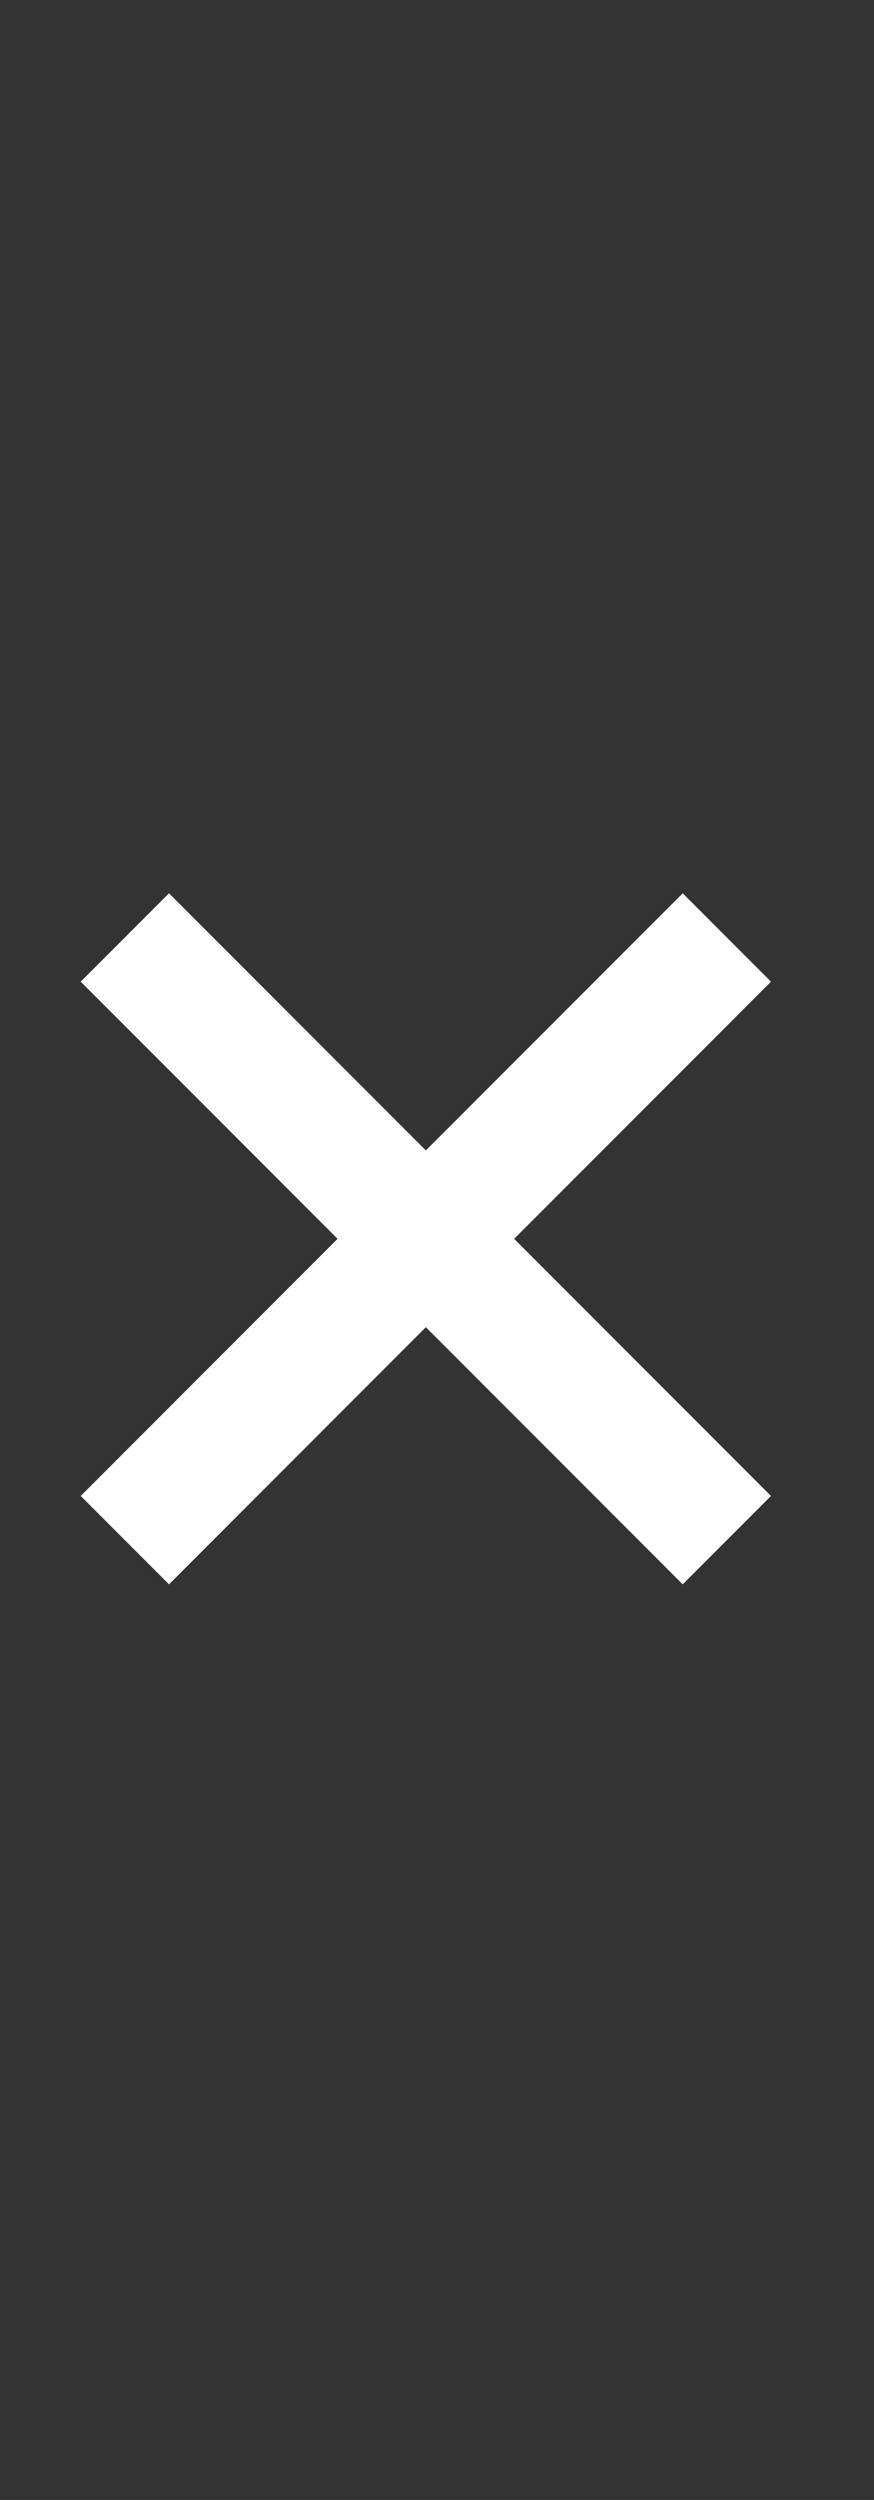
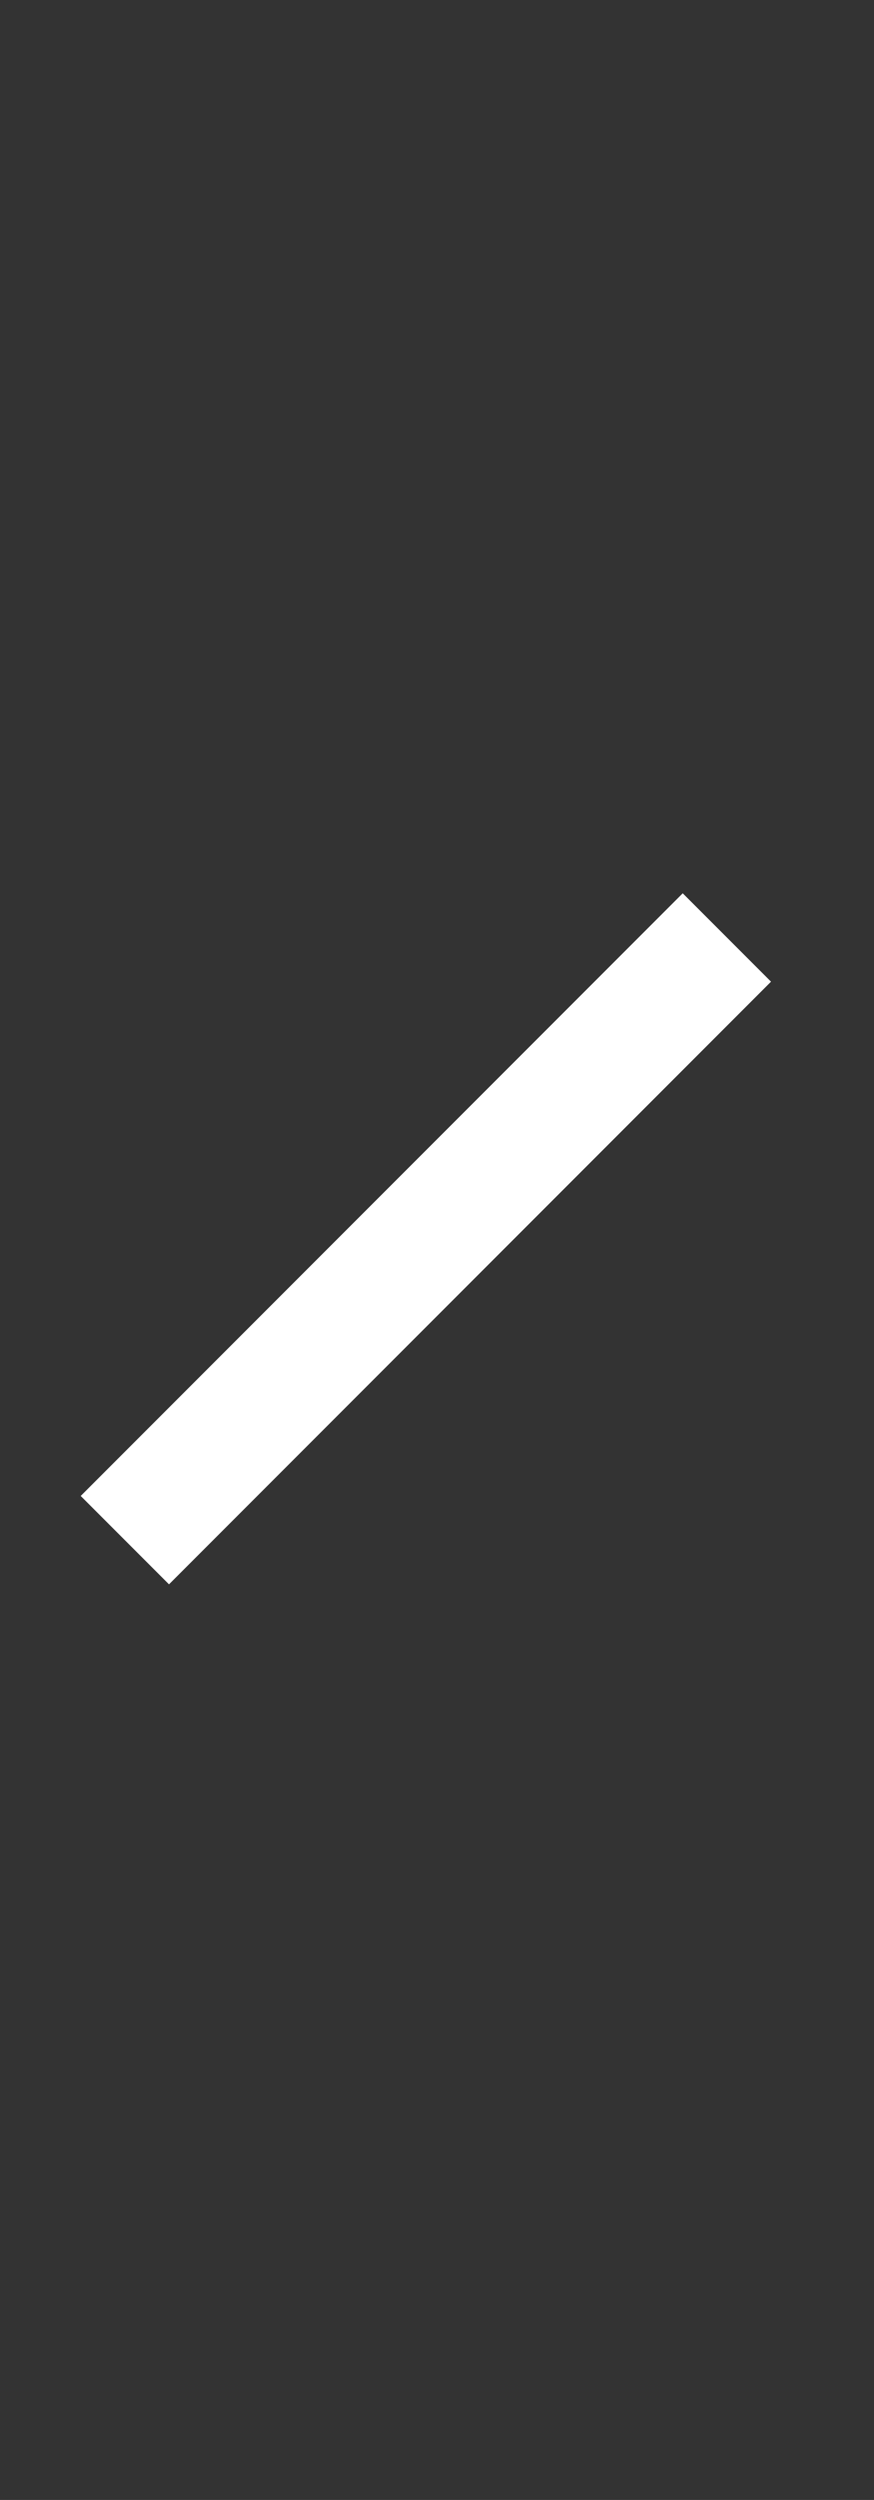
<svg xmlns="http://www.w3.org/2000/svg" width="14px" height="40px" viewBox="0 0 14 40" version="1.1">
  <rect x="0" y="0" width="14" height="40" fill="#333333" stroke="none" />
  <title>x</title>
  <desc>Created with Sketch.</desc>
  <g id="components" stroke="none" stroke-width="1" fill="none" fill-rule="evenodd">
    <g id="site/header" transform="translate(-1167, -40)">
      <g id="inner" transform="translate(171, 0)">
        <g id="button_close_affiliate_login" transform="translate(844, 40)">
          <g id="x" transform="translate(152, 0)">
-             <rect id="container" x="0" y="0" width="14" height="40" />
            <path d="M11.643,15 L2,24.643" id="2" stroke="#FFFFFF" stroke-width="2" />
-             <path d="M2,15 L11.643,24.643" id="1" stroke="#FFFFFF" stroke-width="2" />
          </g>
        </g>
      </g>
    </g>
  </g>
</svg>